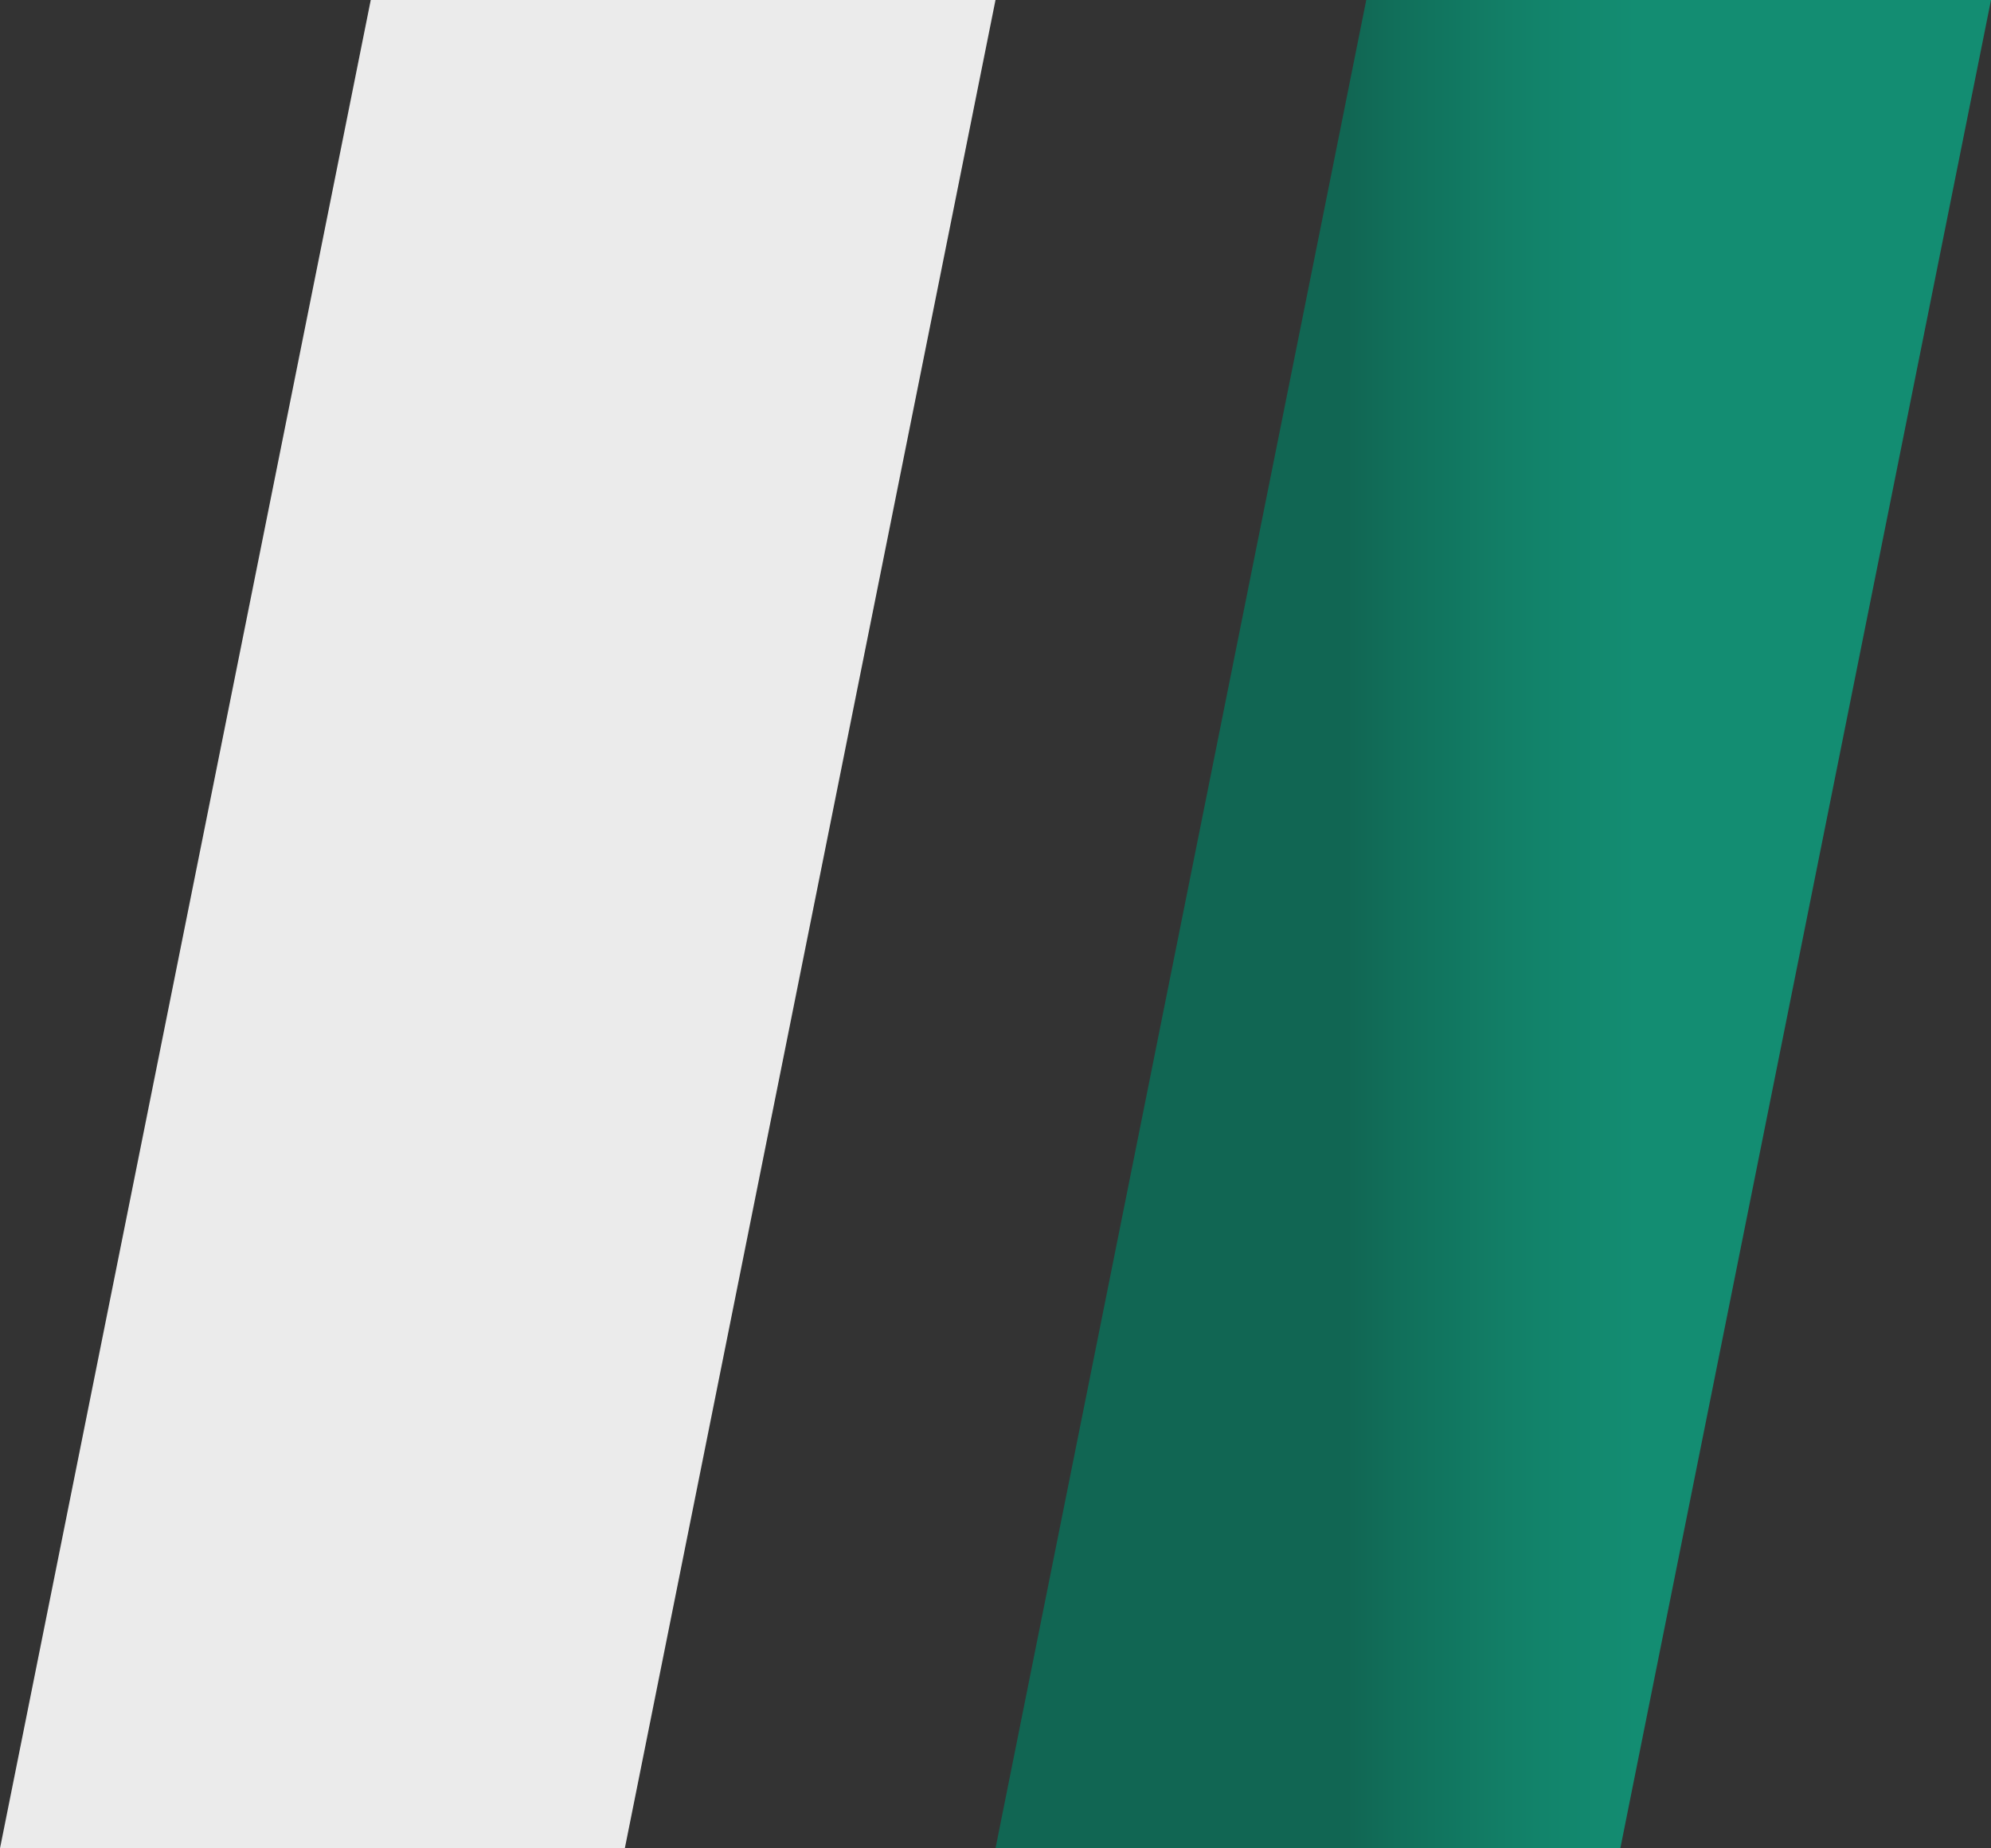
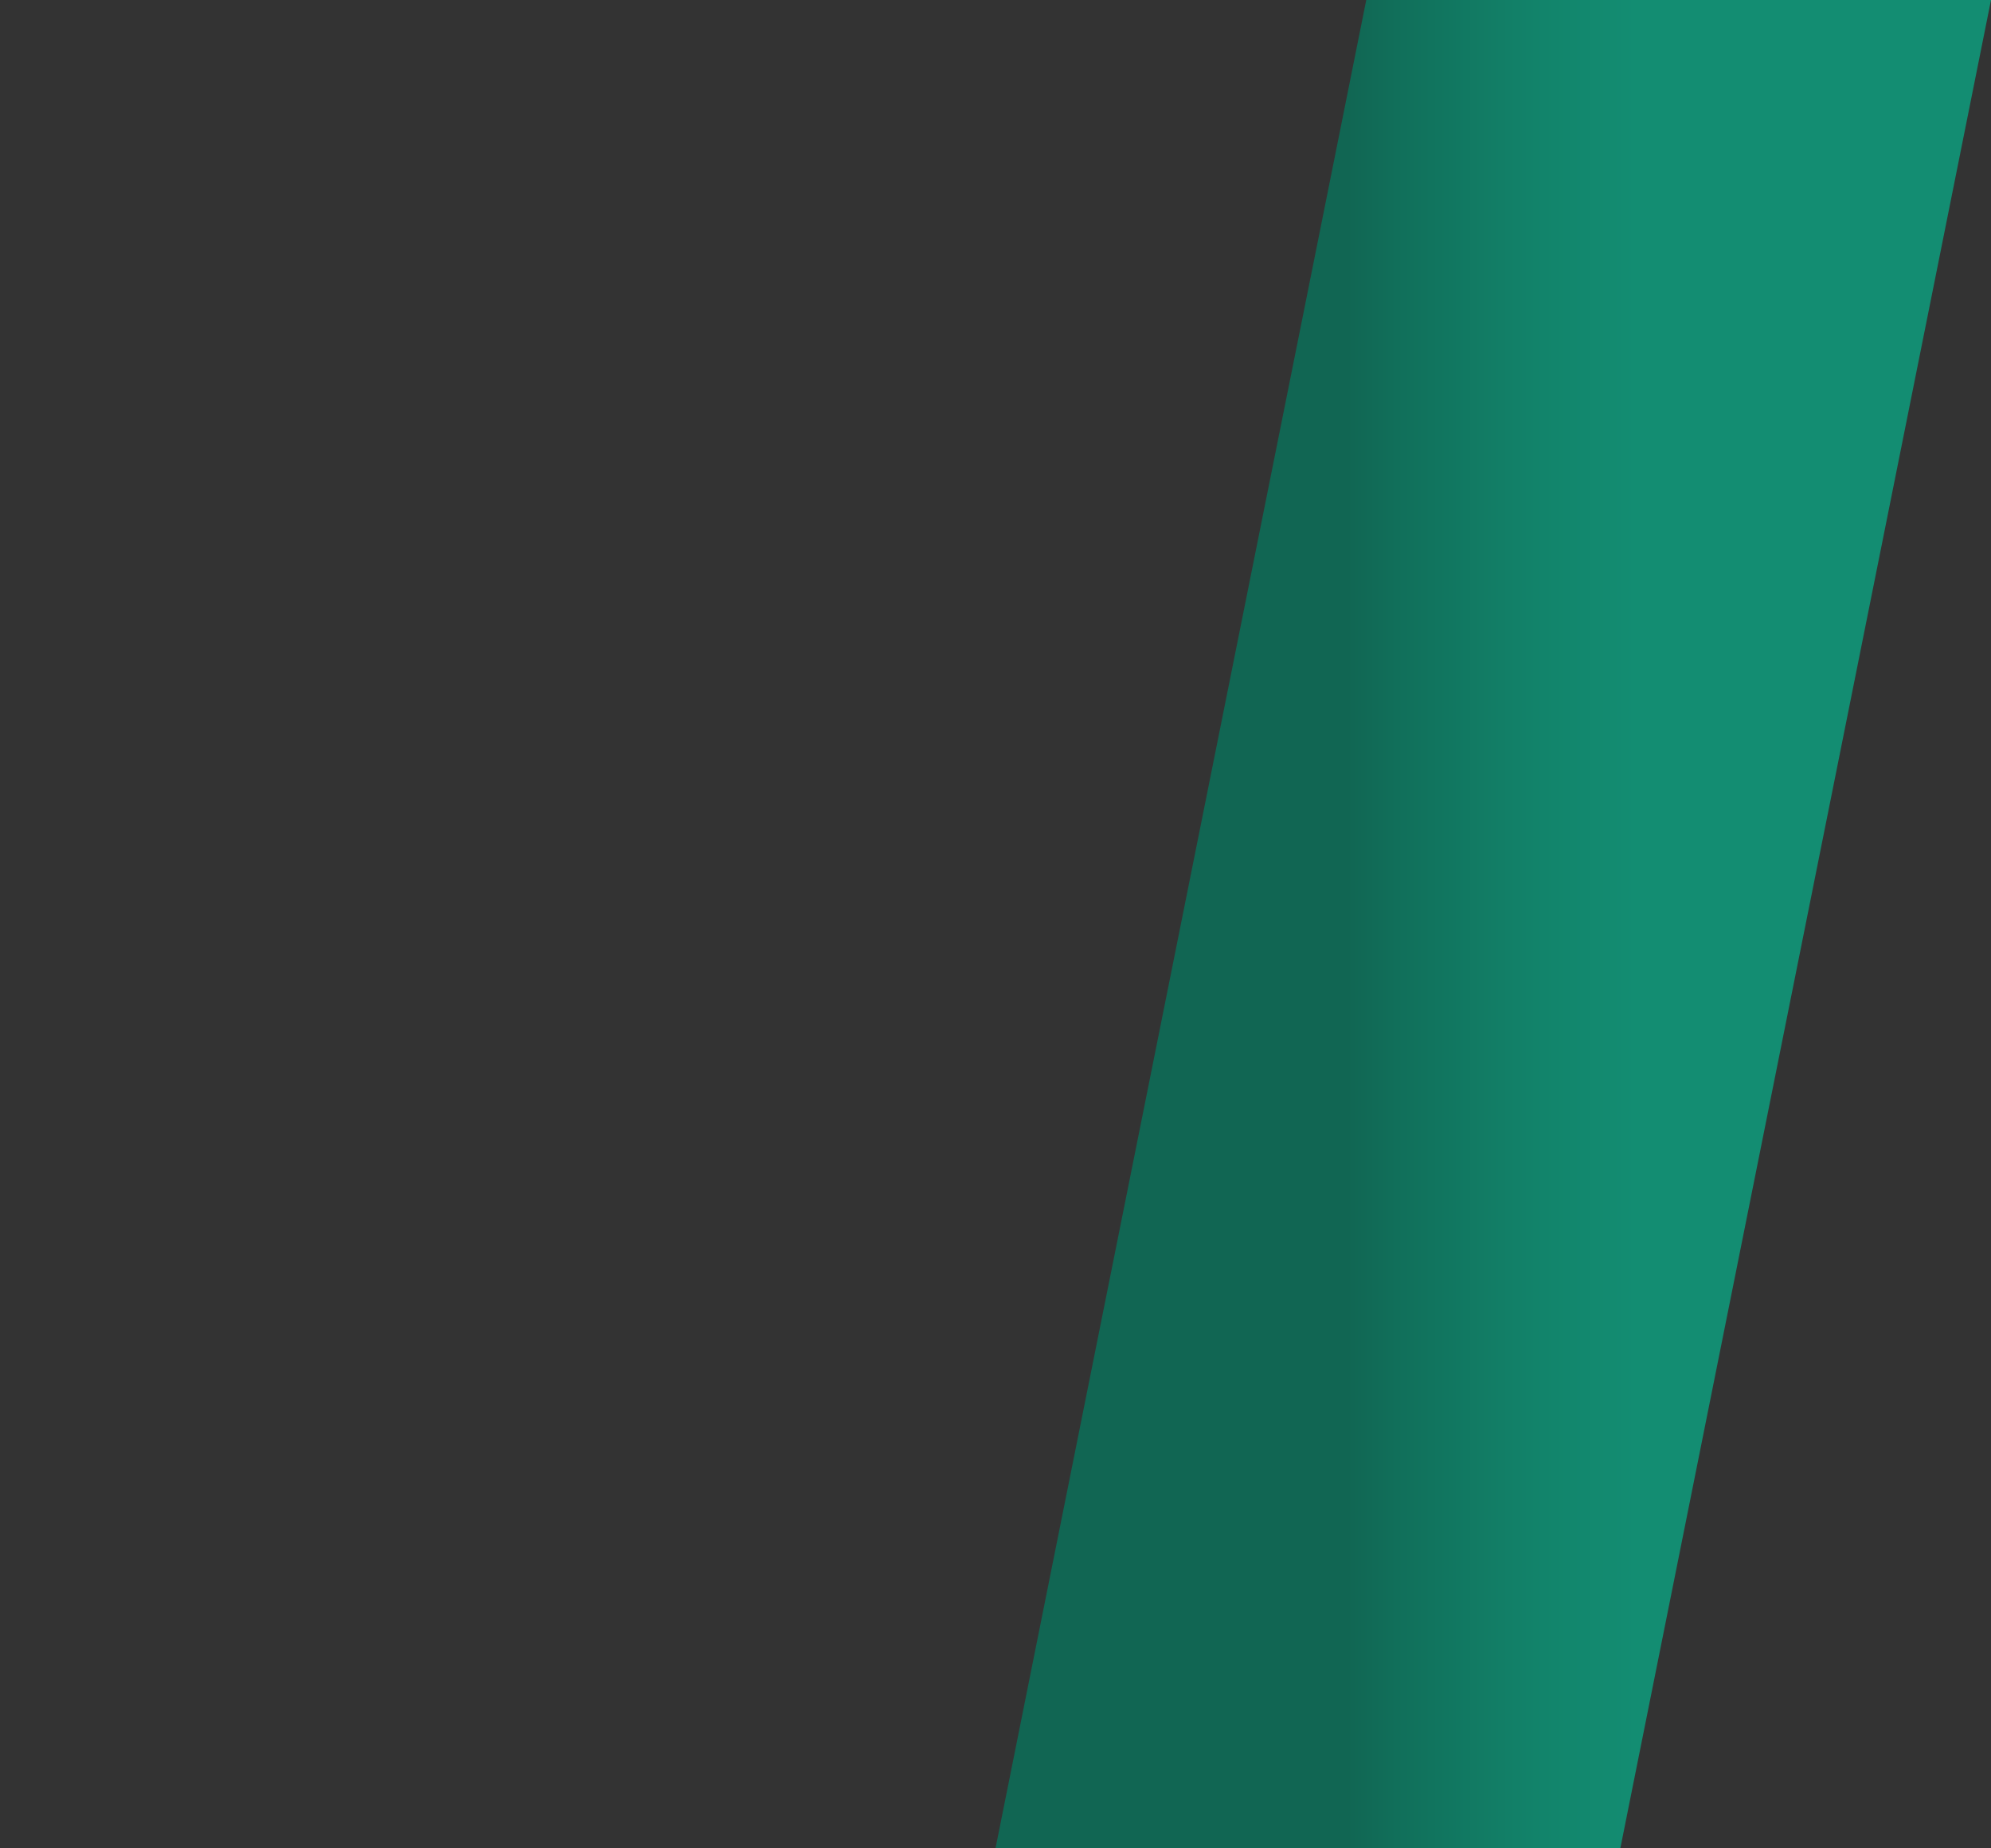
<svg xmlns="http://www.w3.org/2000/svg" width="28" height="26" viewBox="0 0 28 26" fill="none">
  <rect x="0" y="0" width="28" height="26" fill="#333333" stroke="none" />
-   <path d="M5.214 0H14L8.787 26H0L5.214 0Z" fill="#EBEBEB" />
-   <path d="M19.214 0H28L22.787 26H14L19.214 0Z" fill="url(#paint0_linear_191_100)" />
+   <path d="M19.214 0H28L22.787 26H14L19.214 0" fill="url(#paint0_linear_191_100)" />
  <defs>
    <linearGradient id="paint0_linear_191_100" x1="18.949" y1="0" x2="23.011" y2="0" gradientUnits="userSpaceOnUse">
      <stop stop-color="#116653" />
      <stop offset="0.17" stop-color="#116F5A" />
      <stop offset="0.68" stop-color="#12846B" />
      <stop offset="1" stop-color="#138D72" />
    </linearGradient>
  </defs>
</svg>